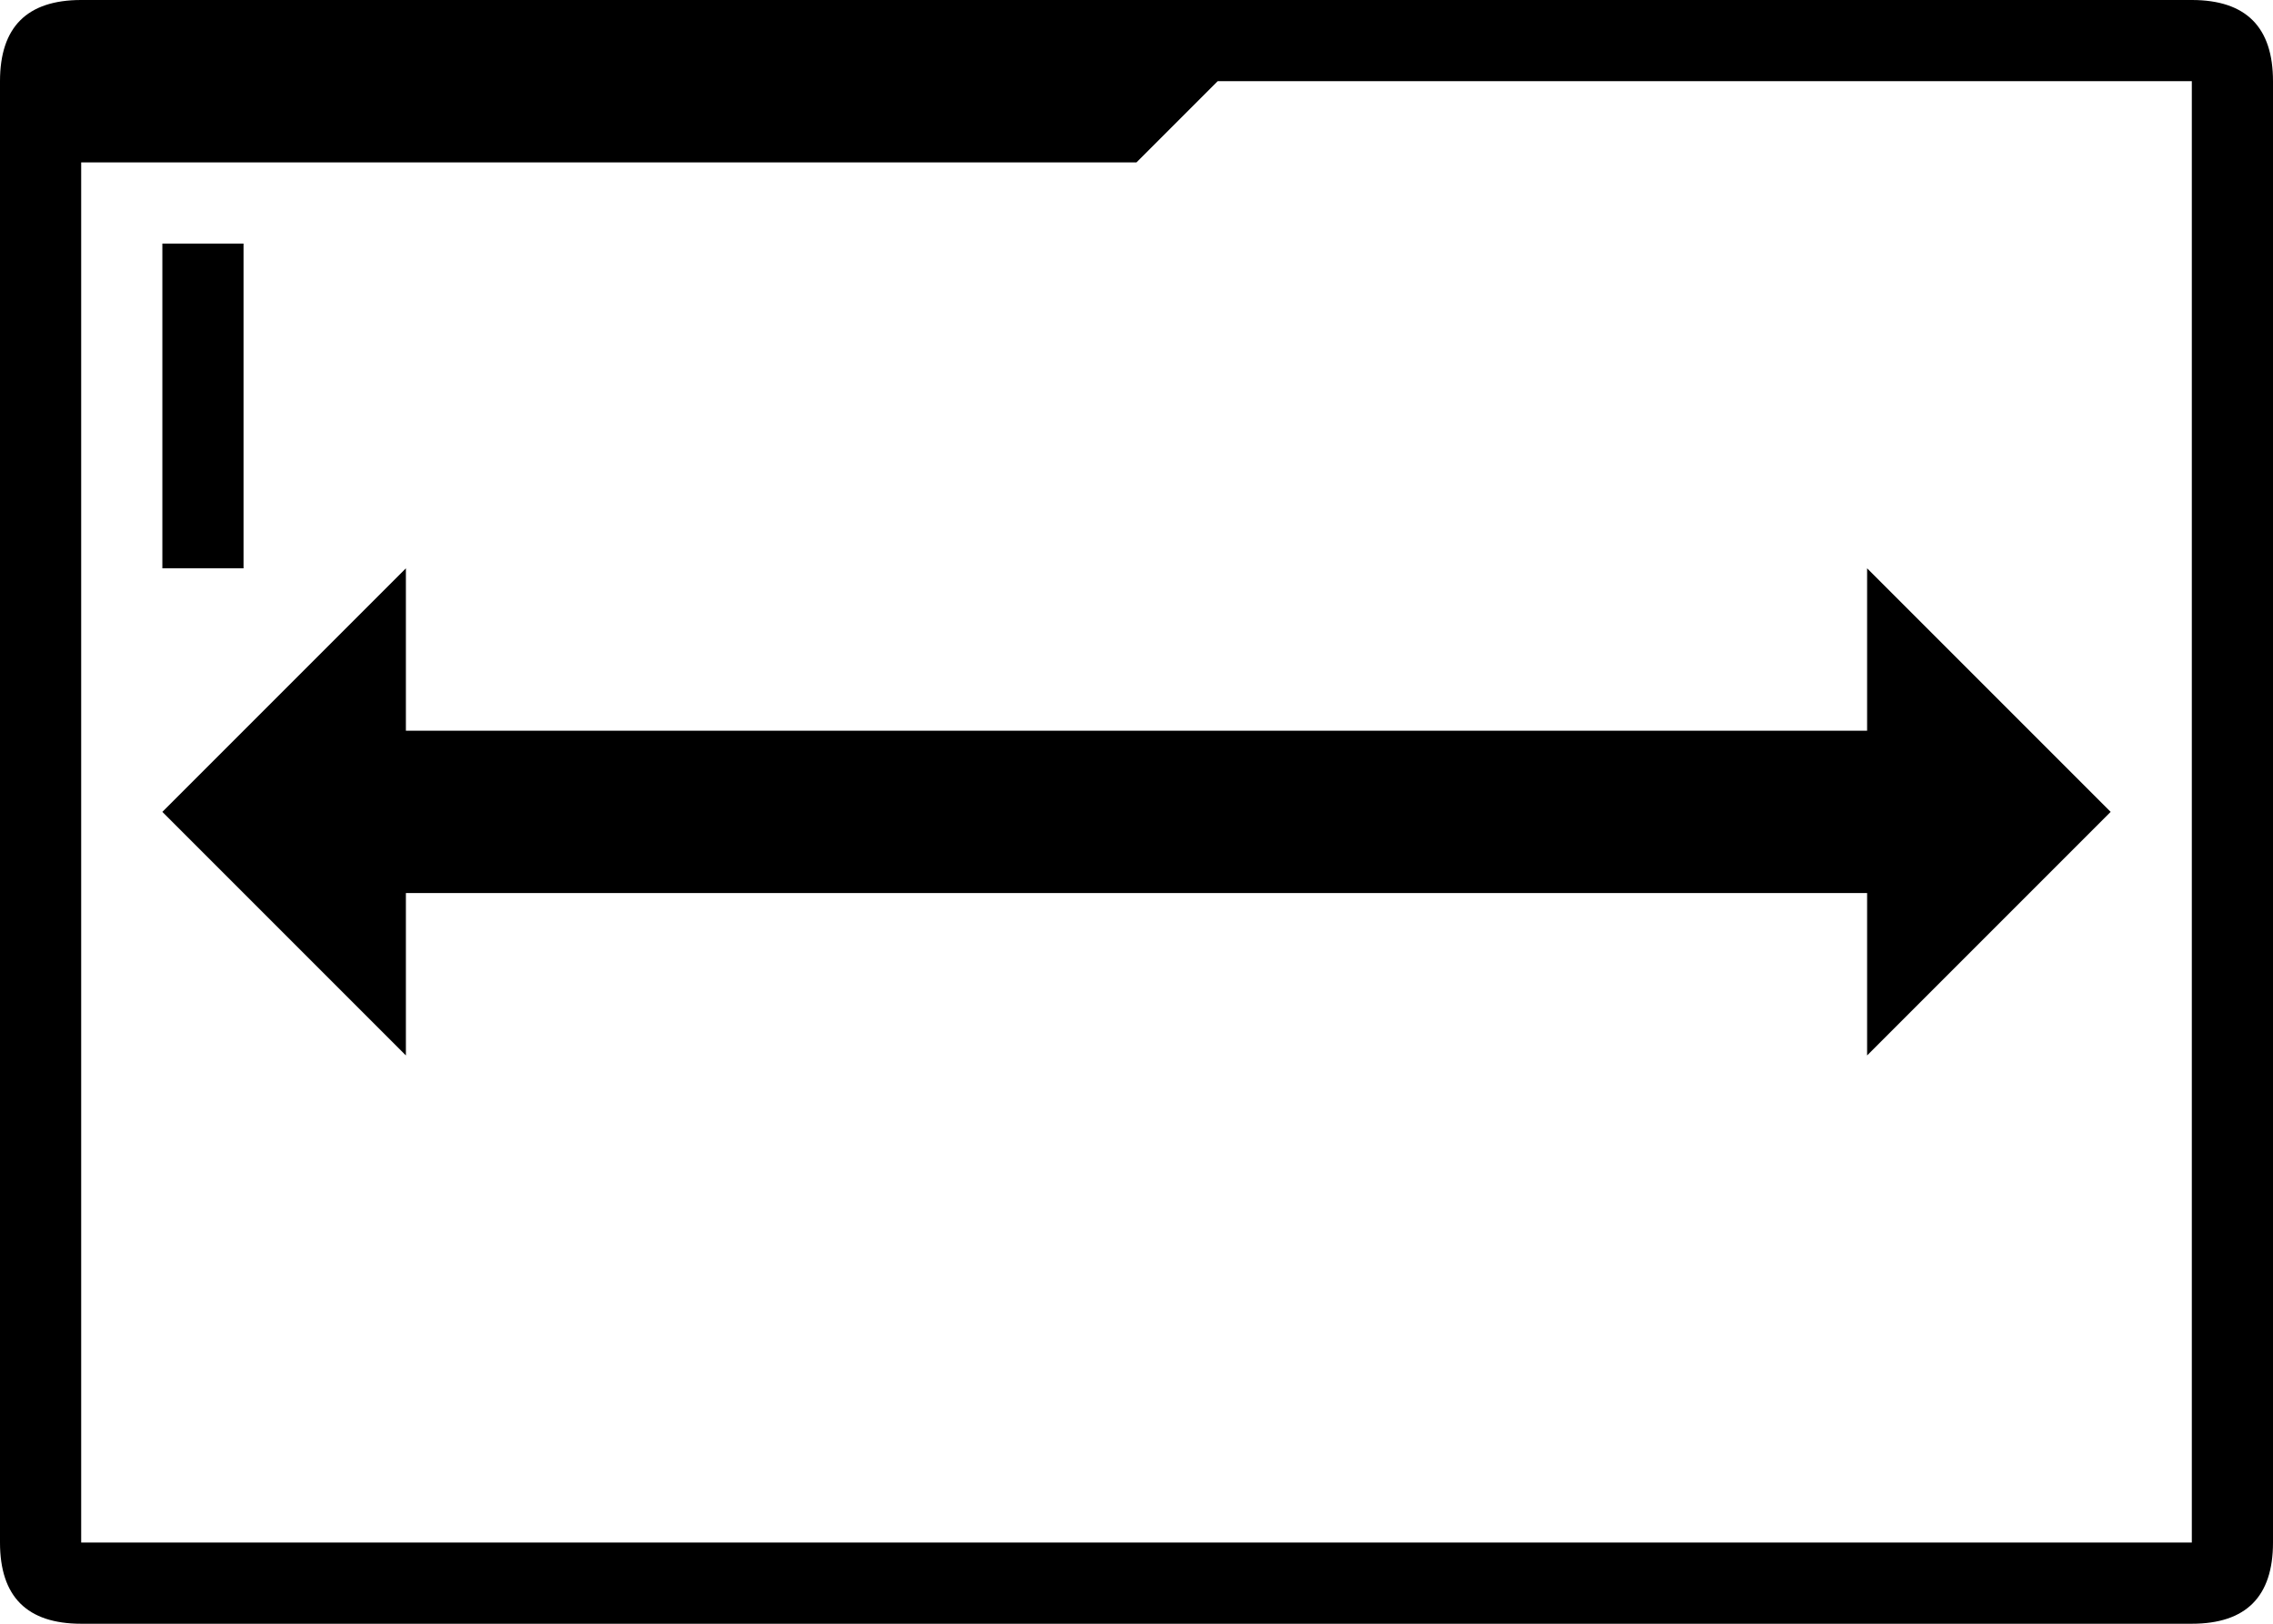
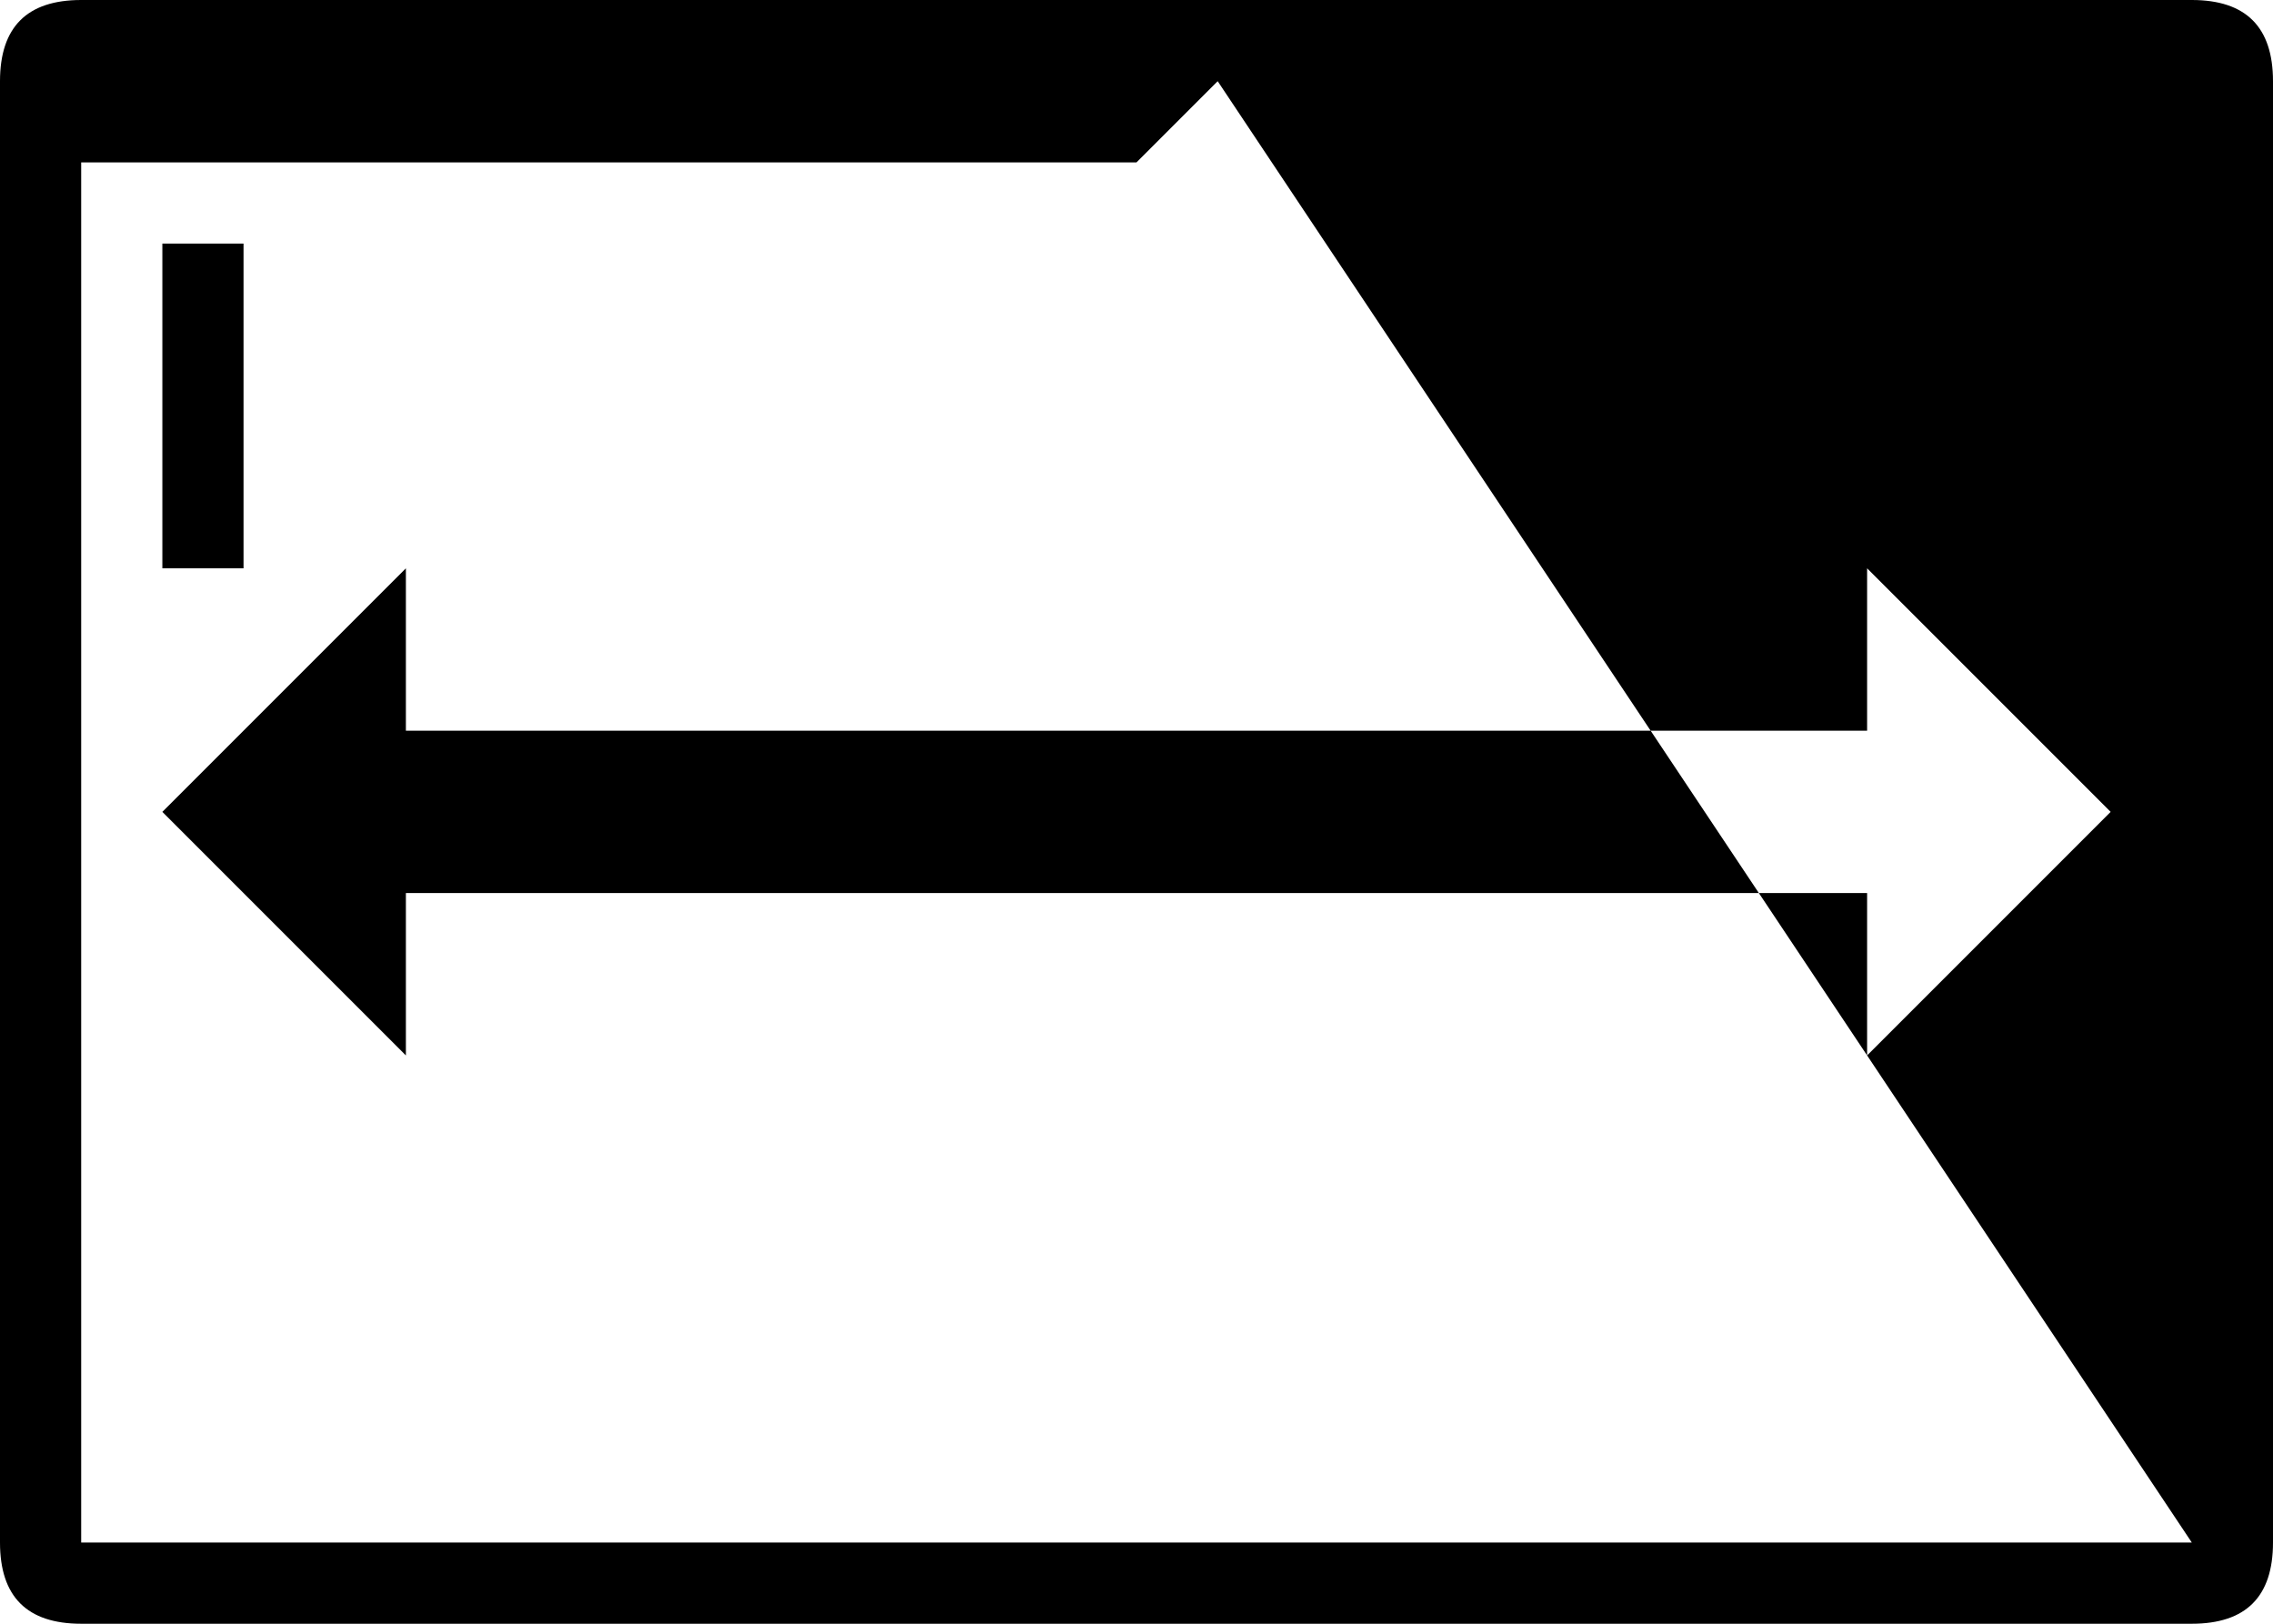
<svg xmlns="http://www.w3.org/2000/svg" height="20" width="28">
-   <path d="M 1 0 L 27 0 Q 28 0 28 1 L 28 19 Q 28 20 27 20 L 1 20 Q 0 20 0 19 L 0 1 Q 0 0 1 0 M 1 2 L 1 19 L 27 19 L 27 1 L 15 1 L 14 2 Z M 2 3 L 2 7 L 3 7 L 3 3 Z M 5 7 L 2 10 L 5 13 L 5 11 L 23 11 L 23 13 L 26 10 L 23 7 L 23 9 L 5 9 Z" />
+   <path d="M 1 0 L 27 0 Q 28 0 28 1 L 28 19 Q 28 20 27 20 L 1 20 Q 0 20 0 19 L 0 1 Q 0 0 1 0 M 1 2 L 1 19 L 27 19 L 15 1 L 14 2 Z M 2 3 L 2 7 L 3 7 L 3 3 Z M 5 7 L 2 10 L 5 13 L 5 11 L 23 11 L 23 13 L 26 10 L 23 7 L 23 9 L 5 9 Z" />
</svg>